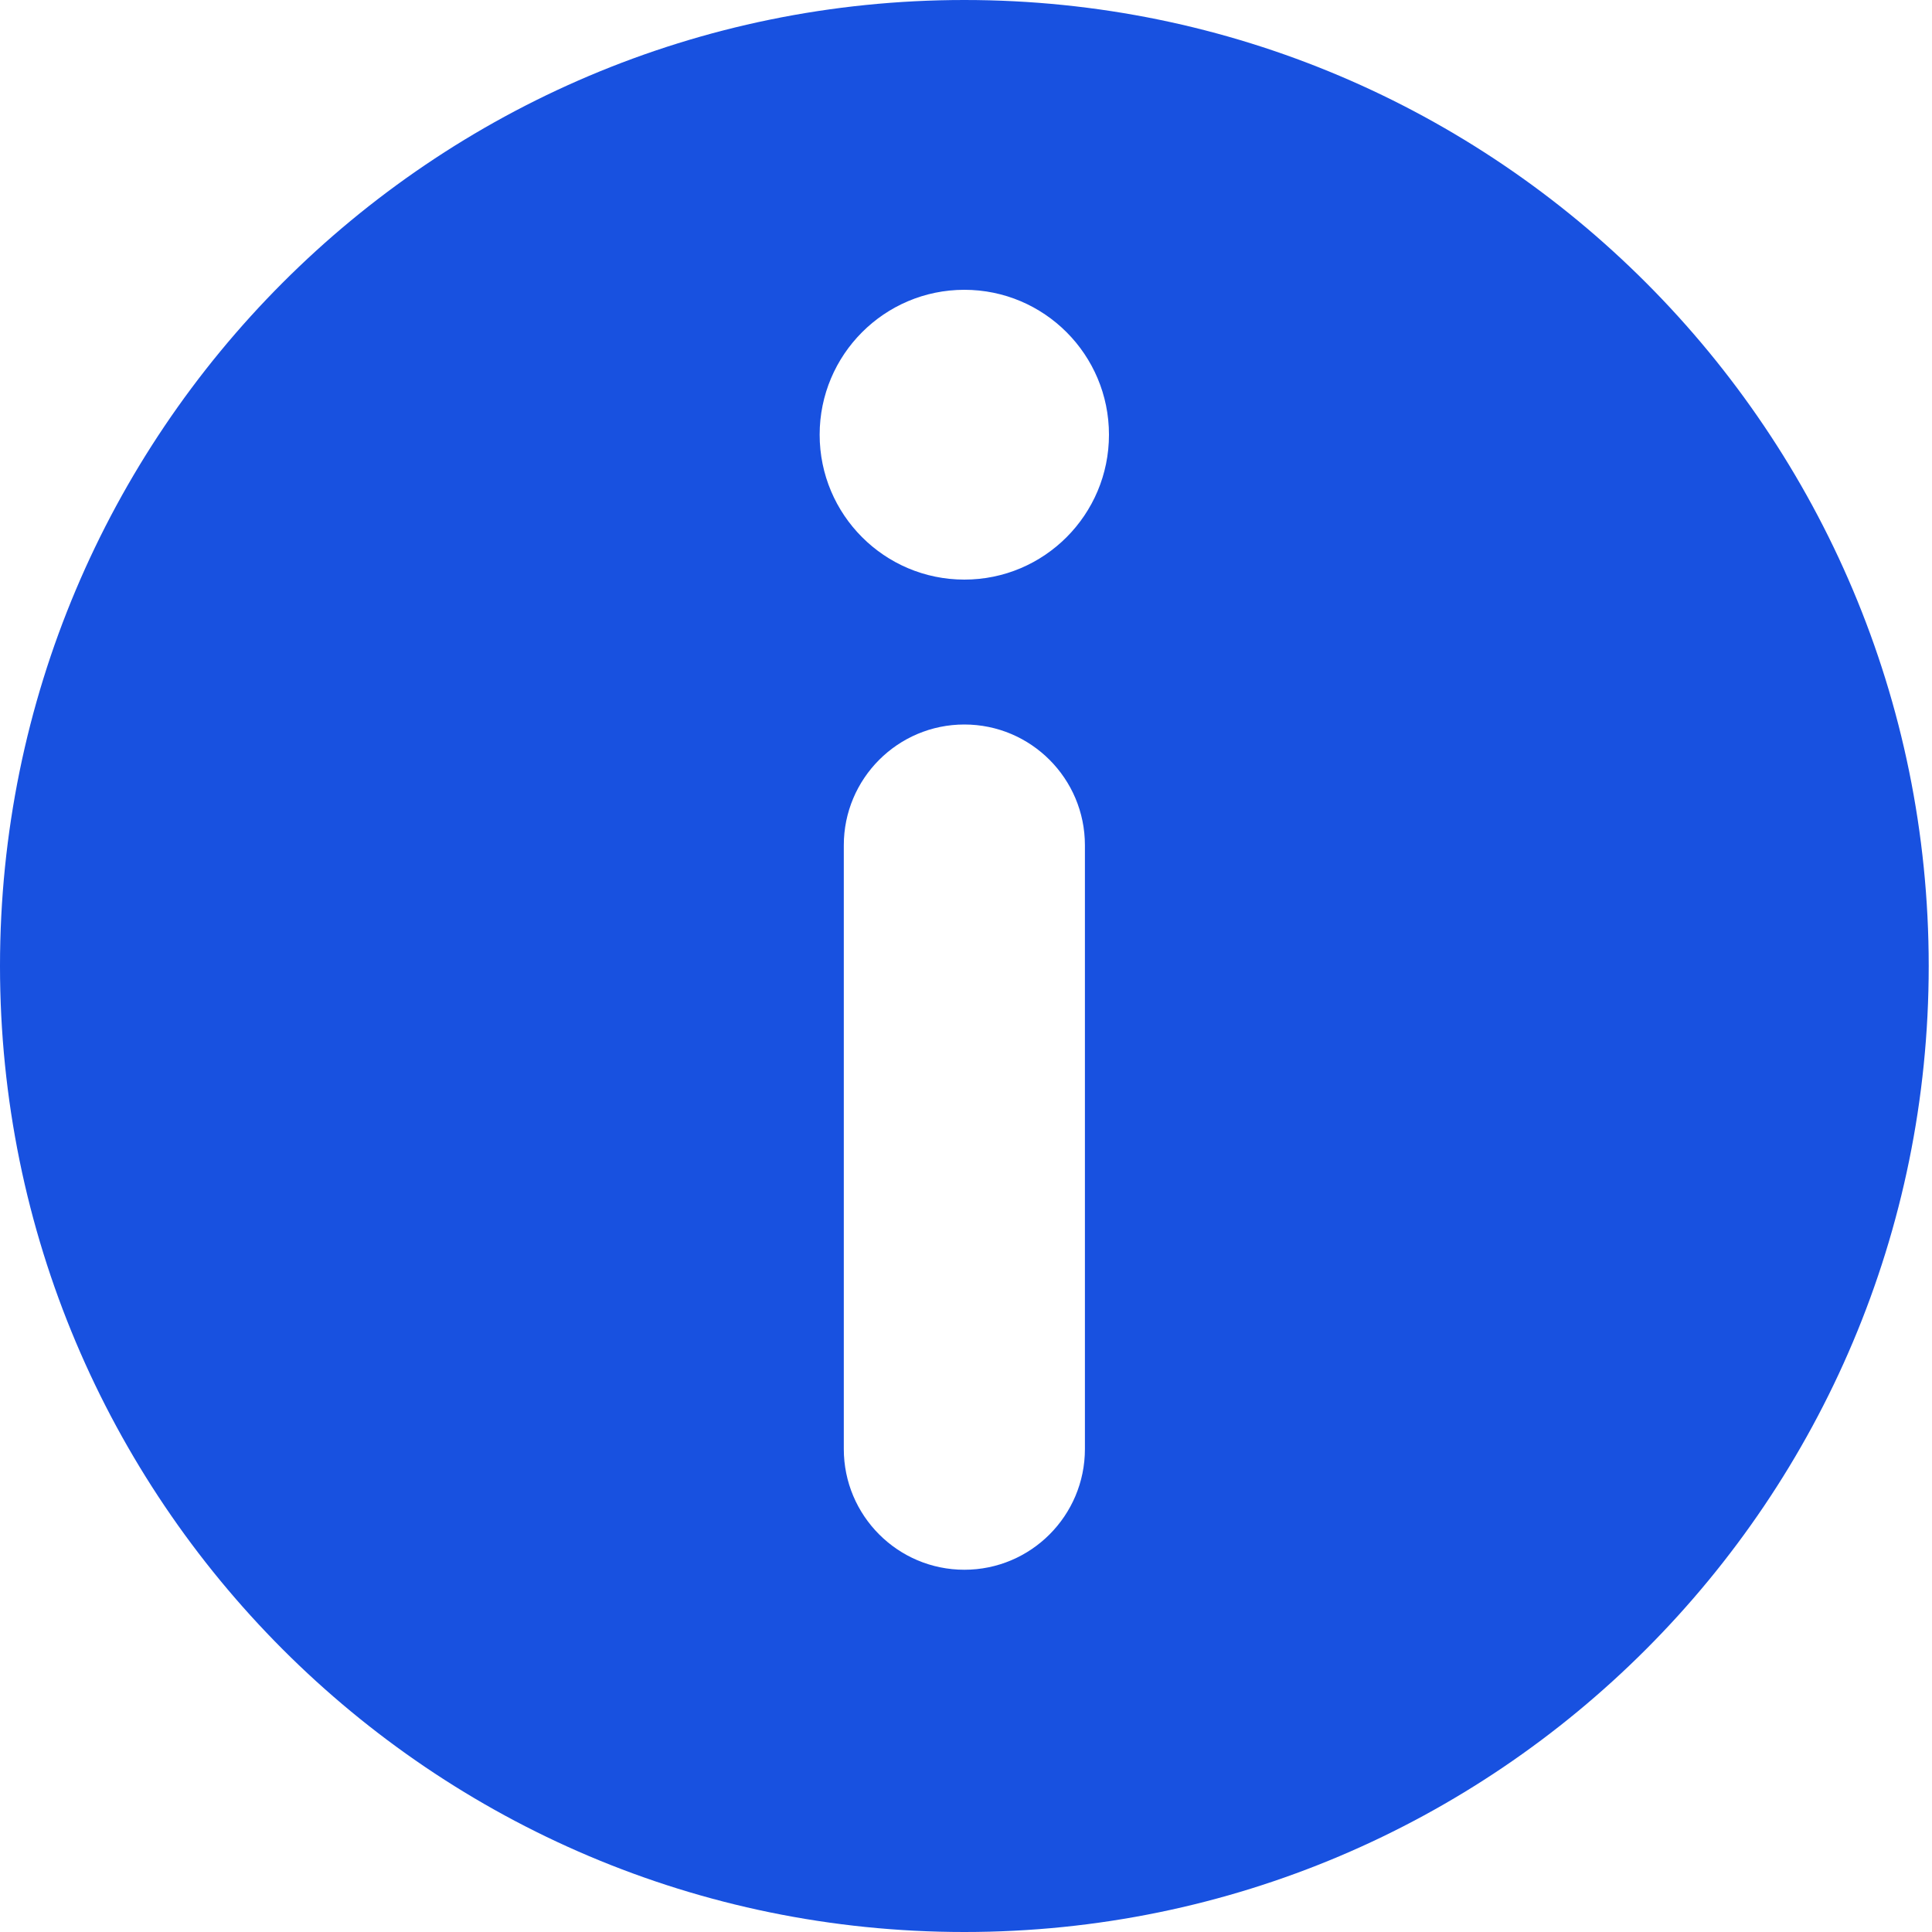
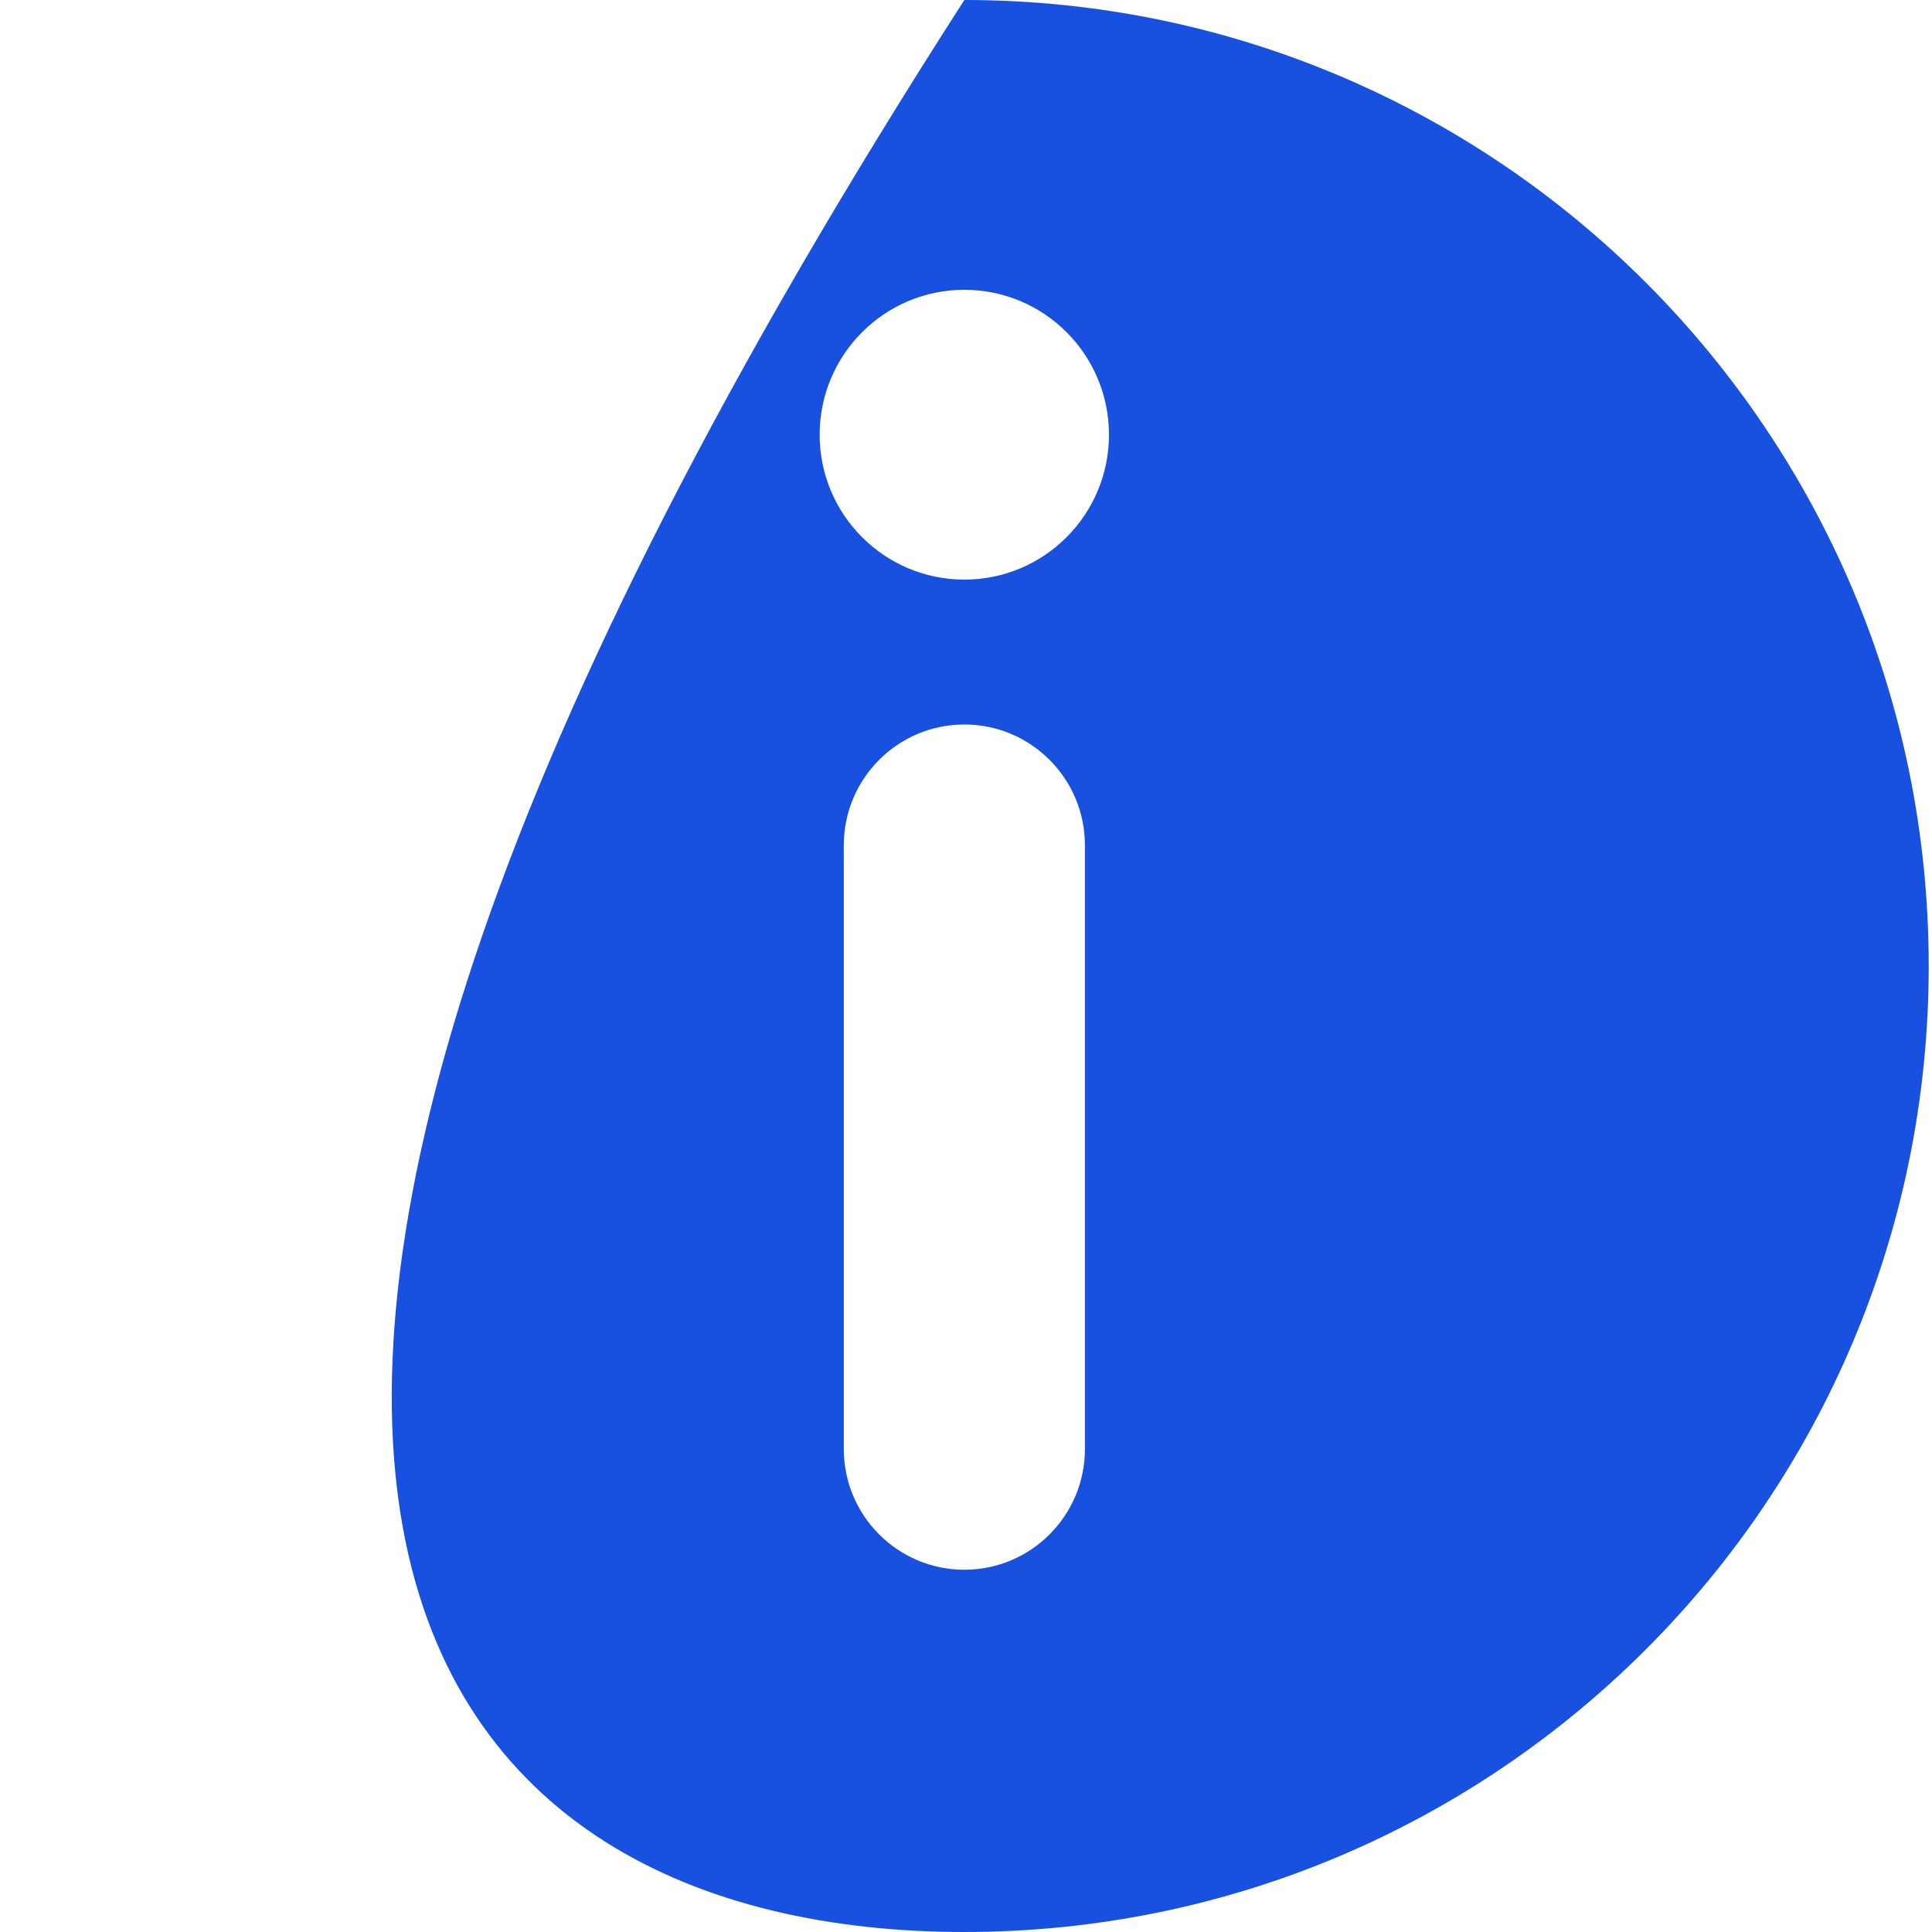
<svg xmlns="http://www.w3.org/2000/svg" width="20px" height="20px" viewBox="0 0 20 20" version="1.1">
  <title>tips-blue</title>
  <g id="页面-1" stroke="none" stroke-width="1" fill="none" fill-rule="evenodd">
    <g id="WinsBS-Warehousing-Rate-Calculator-8.5" transform="translate(-139, -1544)" fill="#1851E0" fill-rule="nonzero">
      <g id="数据" transform="translate(102, 664)">
        <g id="编组-4" transform="translate(0, 342)">
          <g id="弹框" transform="translate(28, 528)">
-             <path d="M18.983,30 C24.496,30 28.966,25.523 28.966,20 C28.966,14.477 24.496,10 18.983,10 C13.469,10 9,14.477 9,20 C9,25.523 13.469,30 18.983,30 Z M18.983,16 C18.156,16 17.485,15.328 17.485,14.5 C17.485,13.672 18.156,13 18.983,13 C19.81,13 20.48,13.672 20.48,14.5 C20.48,15.328 19.81,16 18.983,16 Z M18.983,26.25 C18.294,26.25 17.735,25.69 17.735,25 L17.735,18.75 C17.735,18.06 18.294,17.5 18.983,17.5 C19.672,17.5 20.231,18.06 20.231,18.75 L20.231,25 C20.231,25.69 19.672,26.25 18.983,26.25 Z" id="tips-blue" />
+             <path d="M18.983,30 C24.496,30 28.966,25.523 28.966,20 C28.966,14.477 24.496,10 18.983,10 C9,25.523 13.469,30 18.983,30 Z M18.983,16 C18.156,16 17.485,15.328 17.485,14.5 C17.485,13.672 18.156,13 18.983,13 C19.81,13 20.48,13.672 20.48,14.5 C20.48,15.328 19.81,16 18.983,16 Z M18.983,26.25 C18.294,26.25 17.735,25.69 17.735,25 L17.735,18.75 C17.735,18.06 18.294,17.5 18.983,17.5 C19.672,17.5 20.231,18.06 20.231,18.75 L20.231,25 C20.231,25.69 19.672,26.25 18.983,26.25 Z" id="tips-blue" />
          </g>
        </g>
      </g>
    </g>
  </g>
</svg>